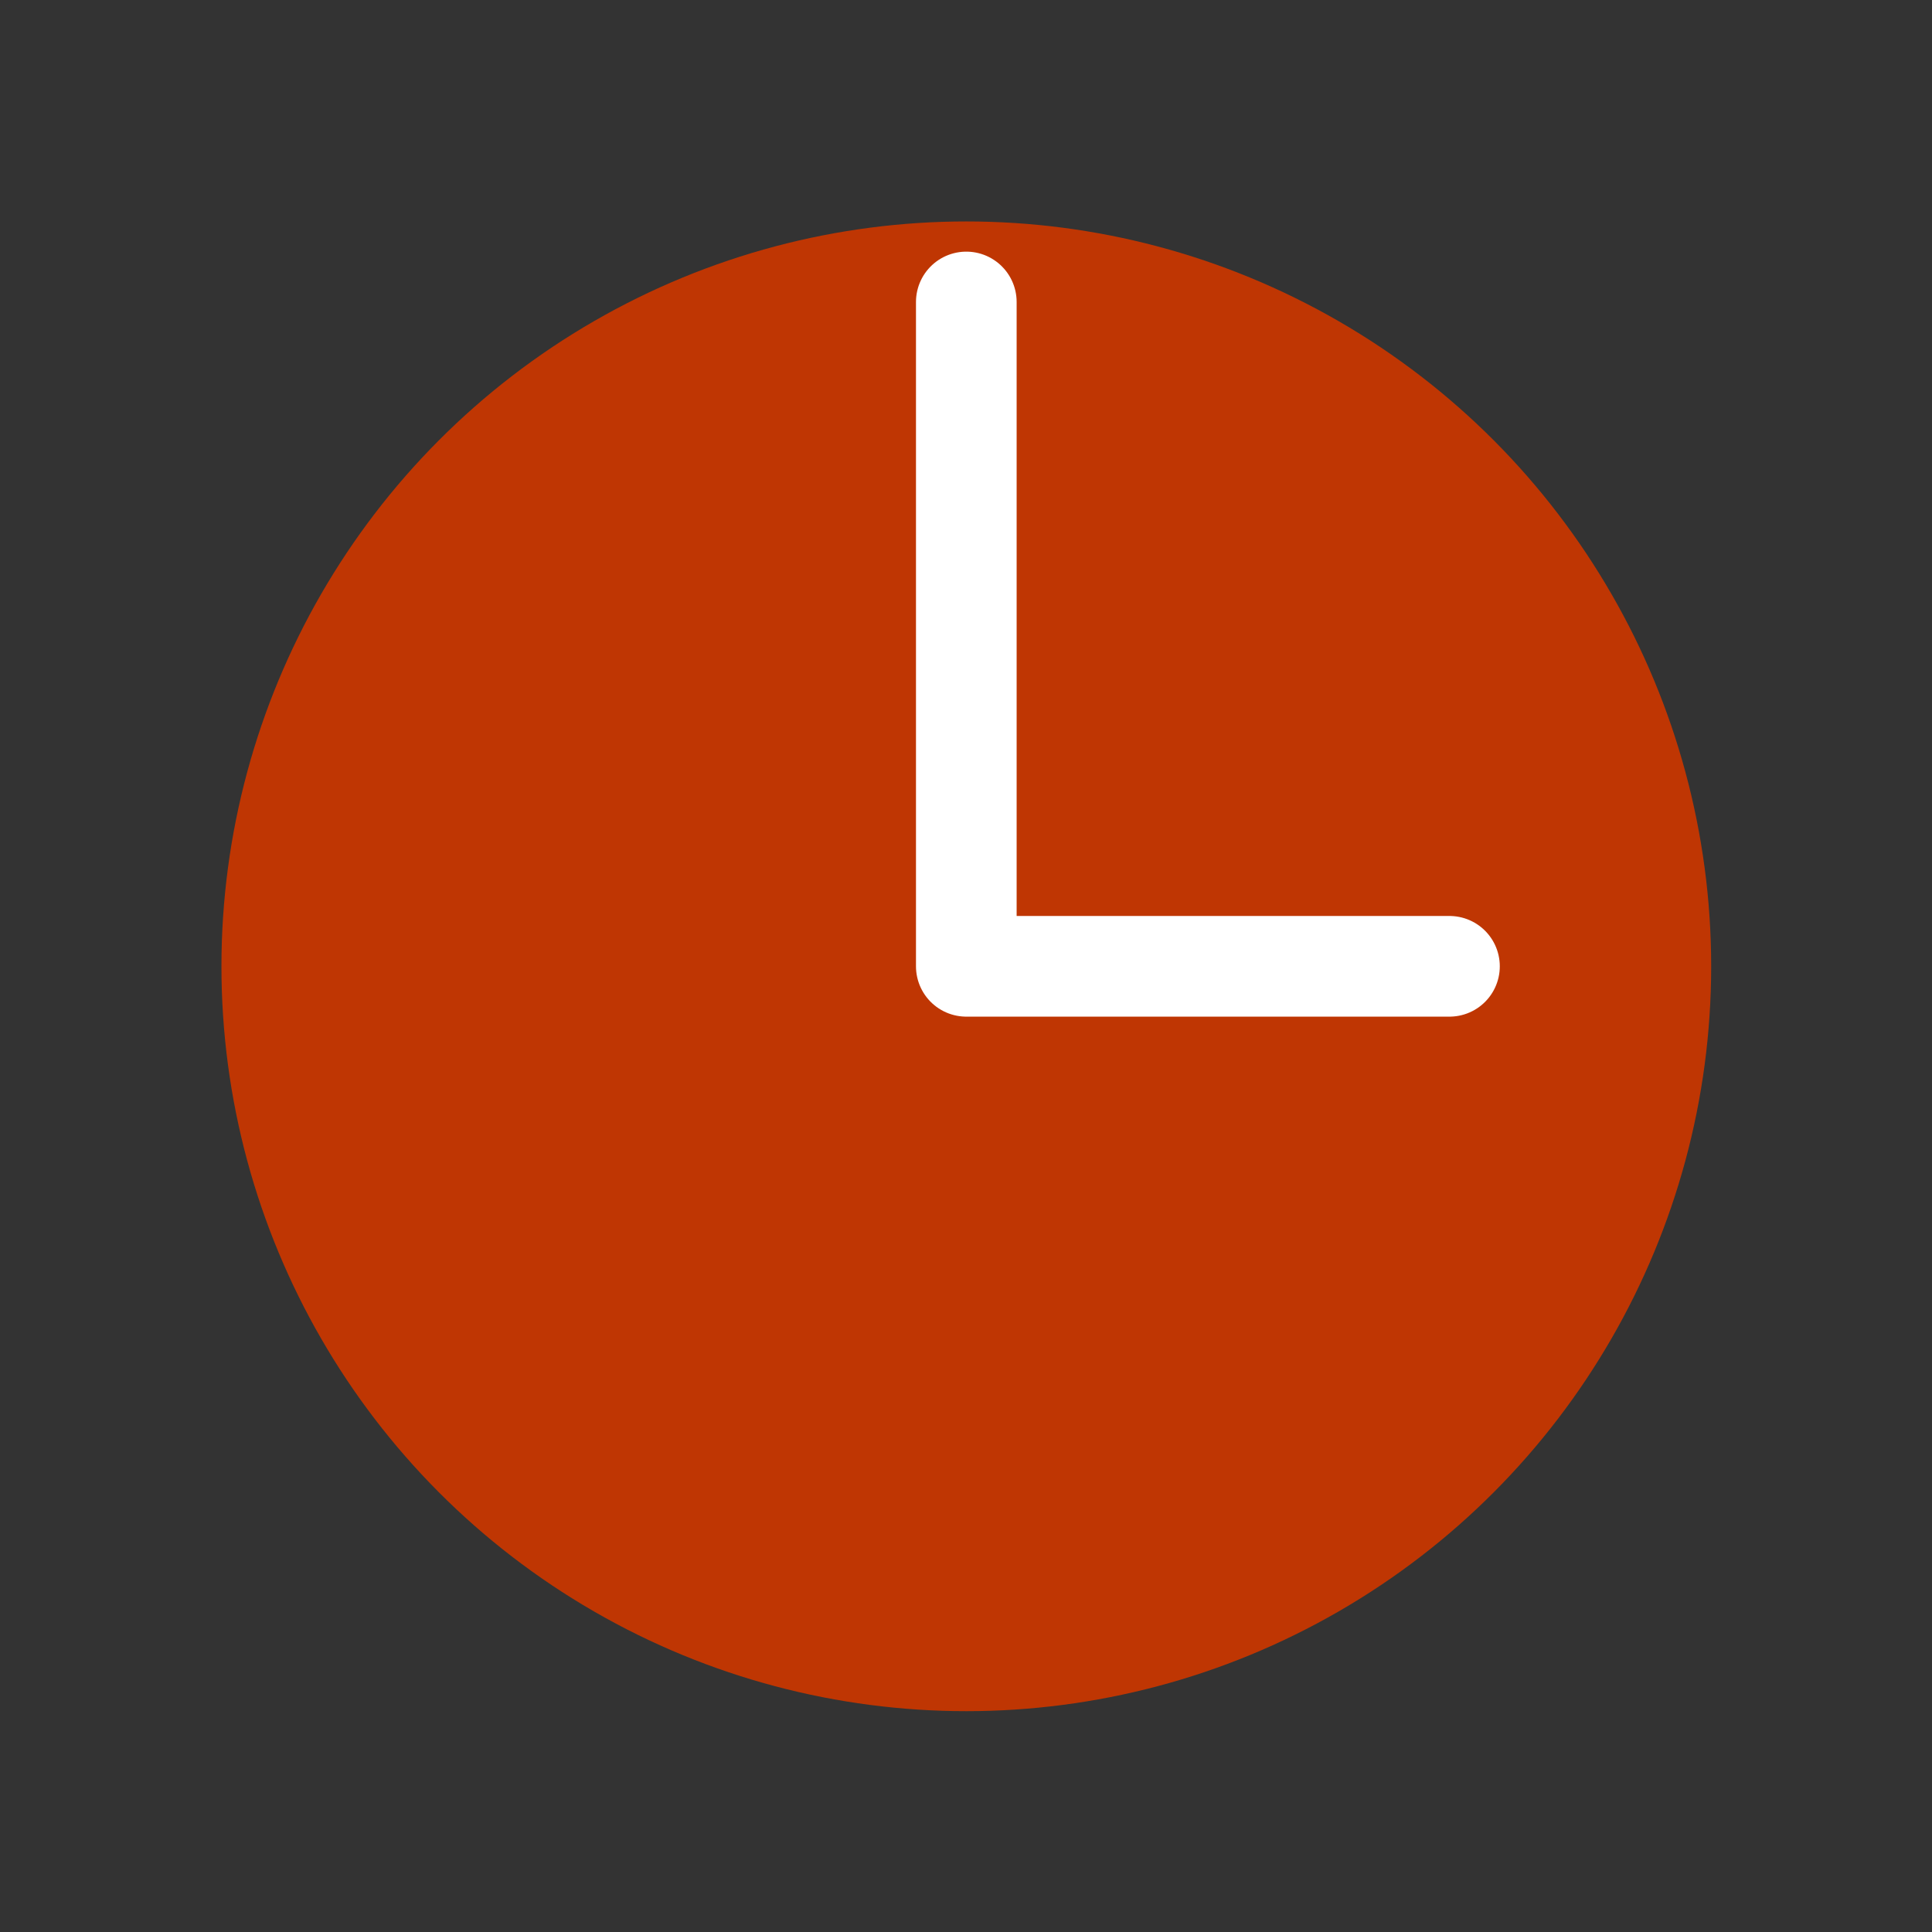
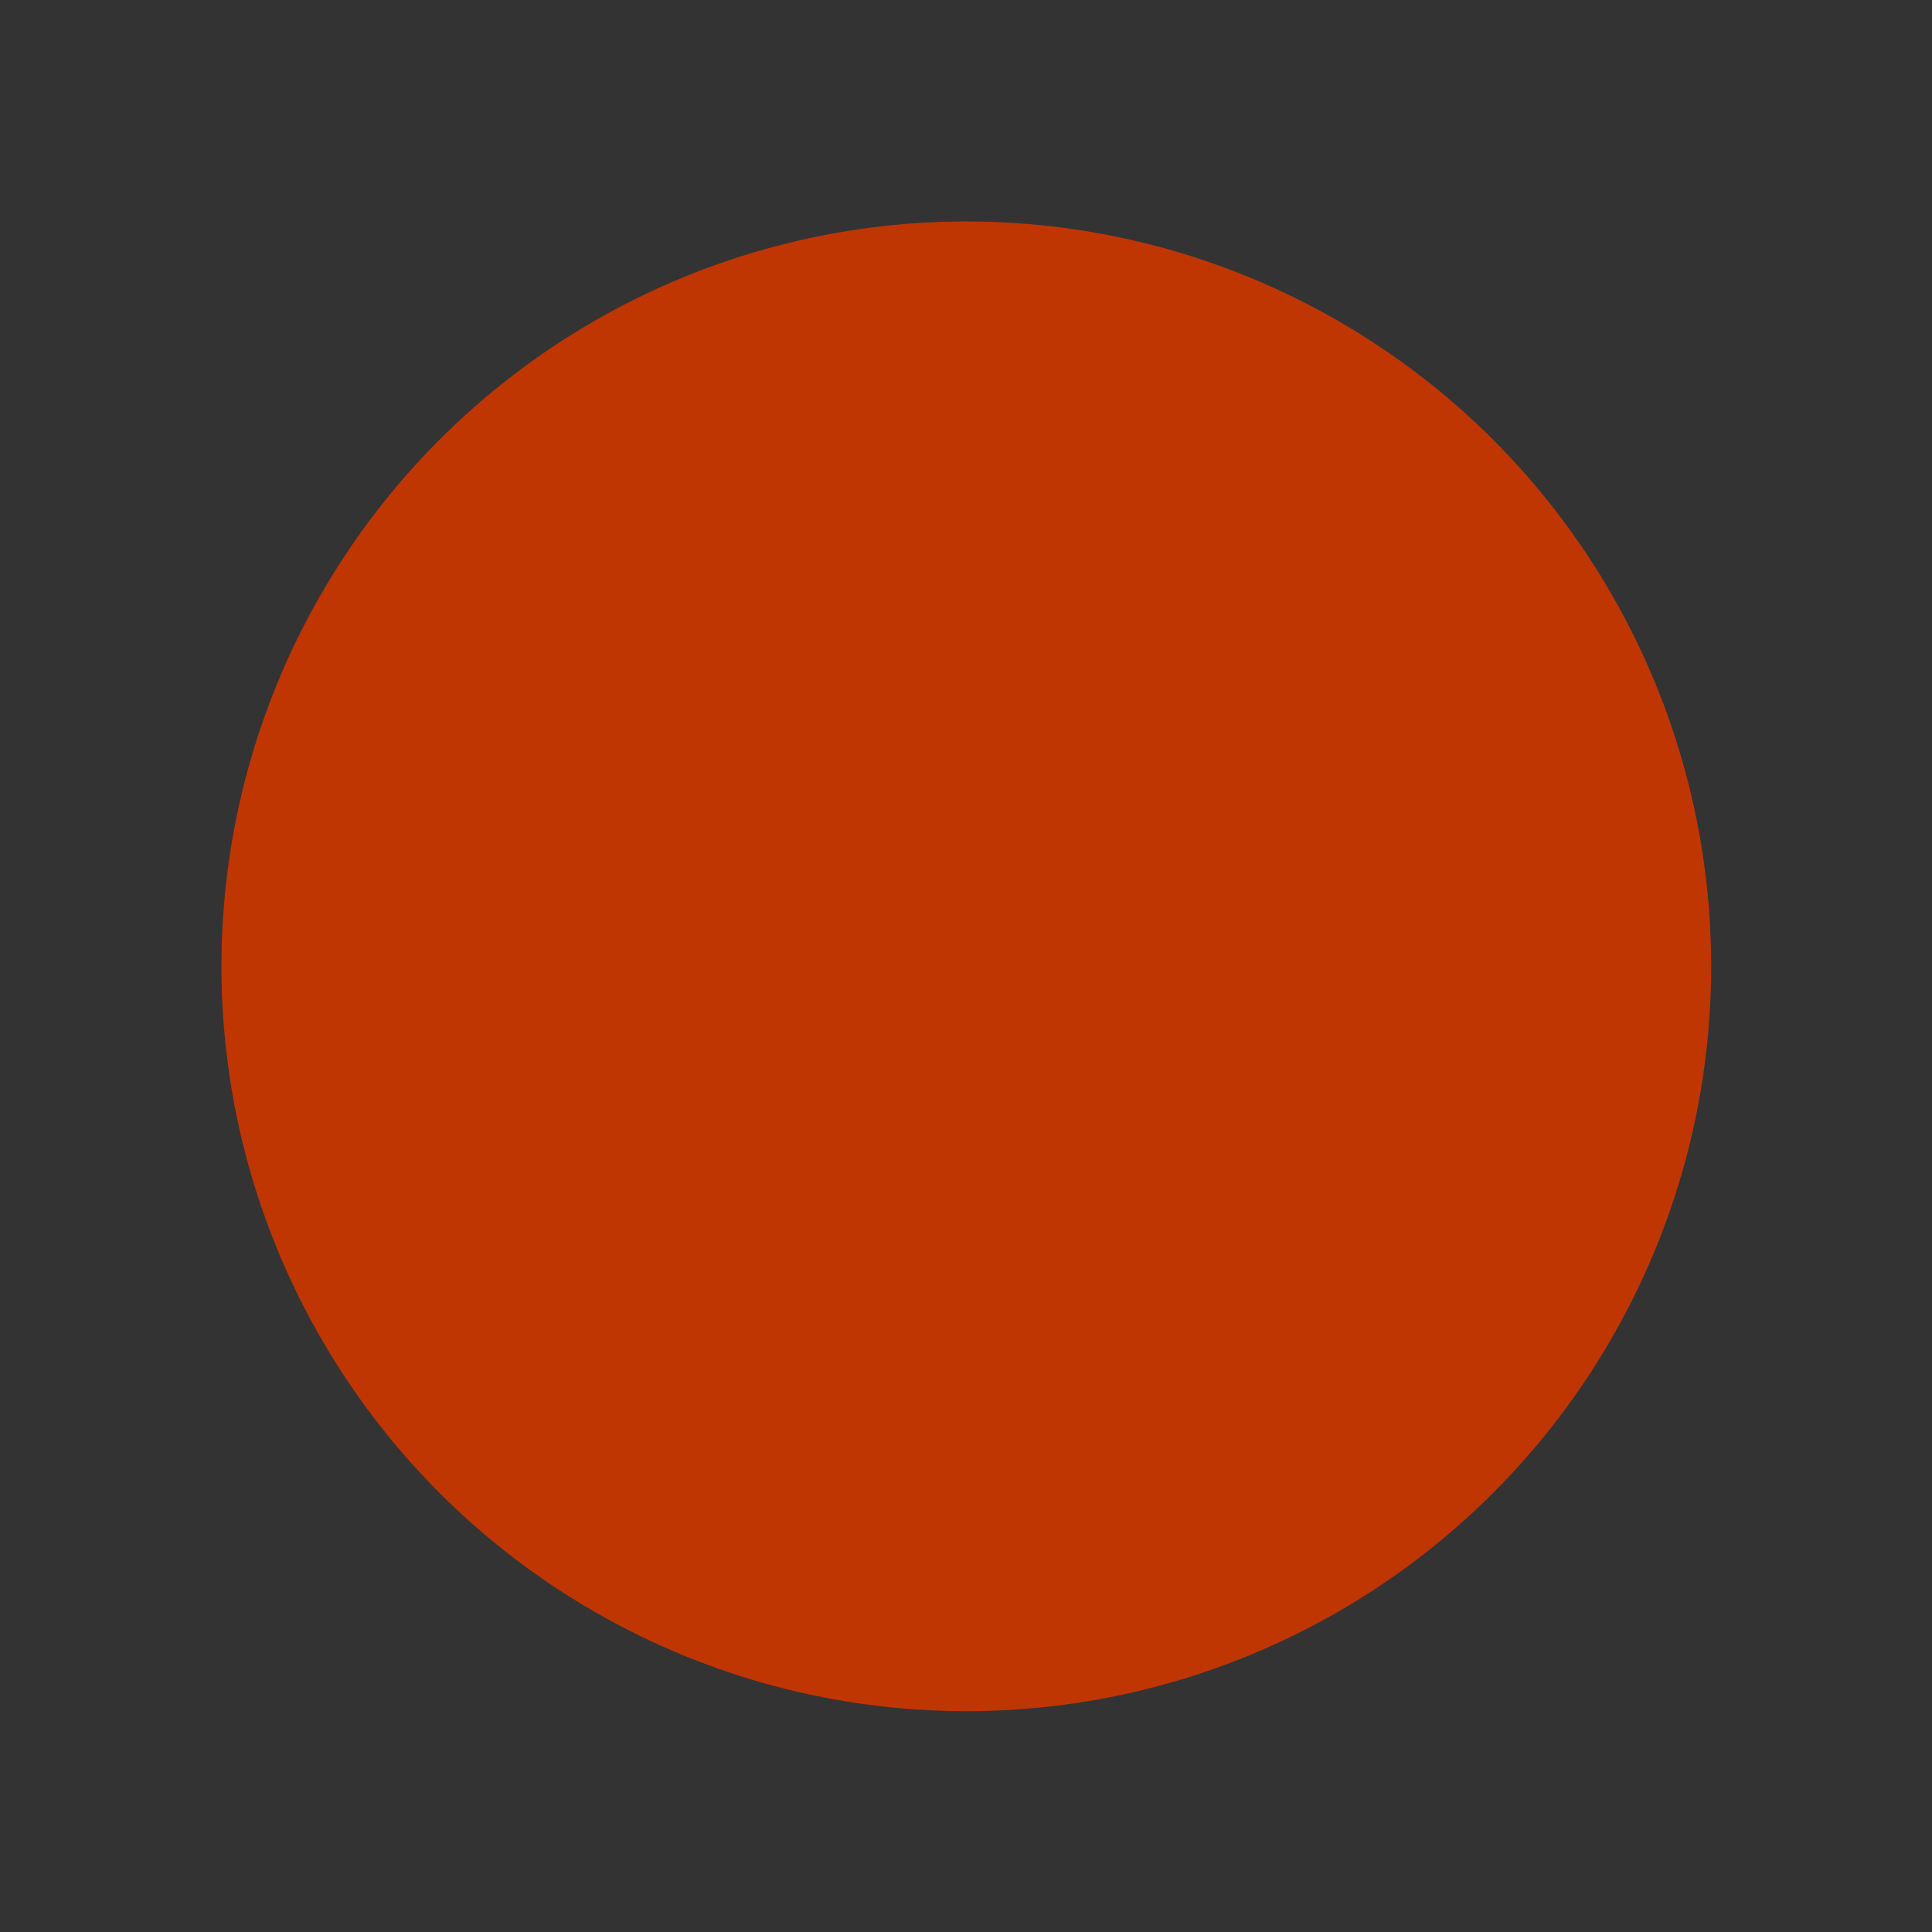
<svg xmlns="http://www.w3.org/2000/svg" width="800px" height="800px" viewBox="0 0 100 100" version="1.1">
  <rect x="0" y="0" width="100" height="100" fill="#333333" stroke="none" />
  <g transform="scale(0.521)">
    <circle style="fill:#BF3603;stroke:none" cx="96" cy="96" r="74" />
-     <path style="fill:none;stroke:#FFF;stroke-width:10;stroke-linecap:round;" d="m 96,96 0,-66 m 0,66 48,0" />
  </g>
</svg>